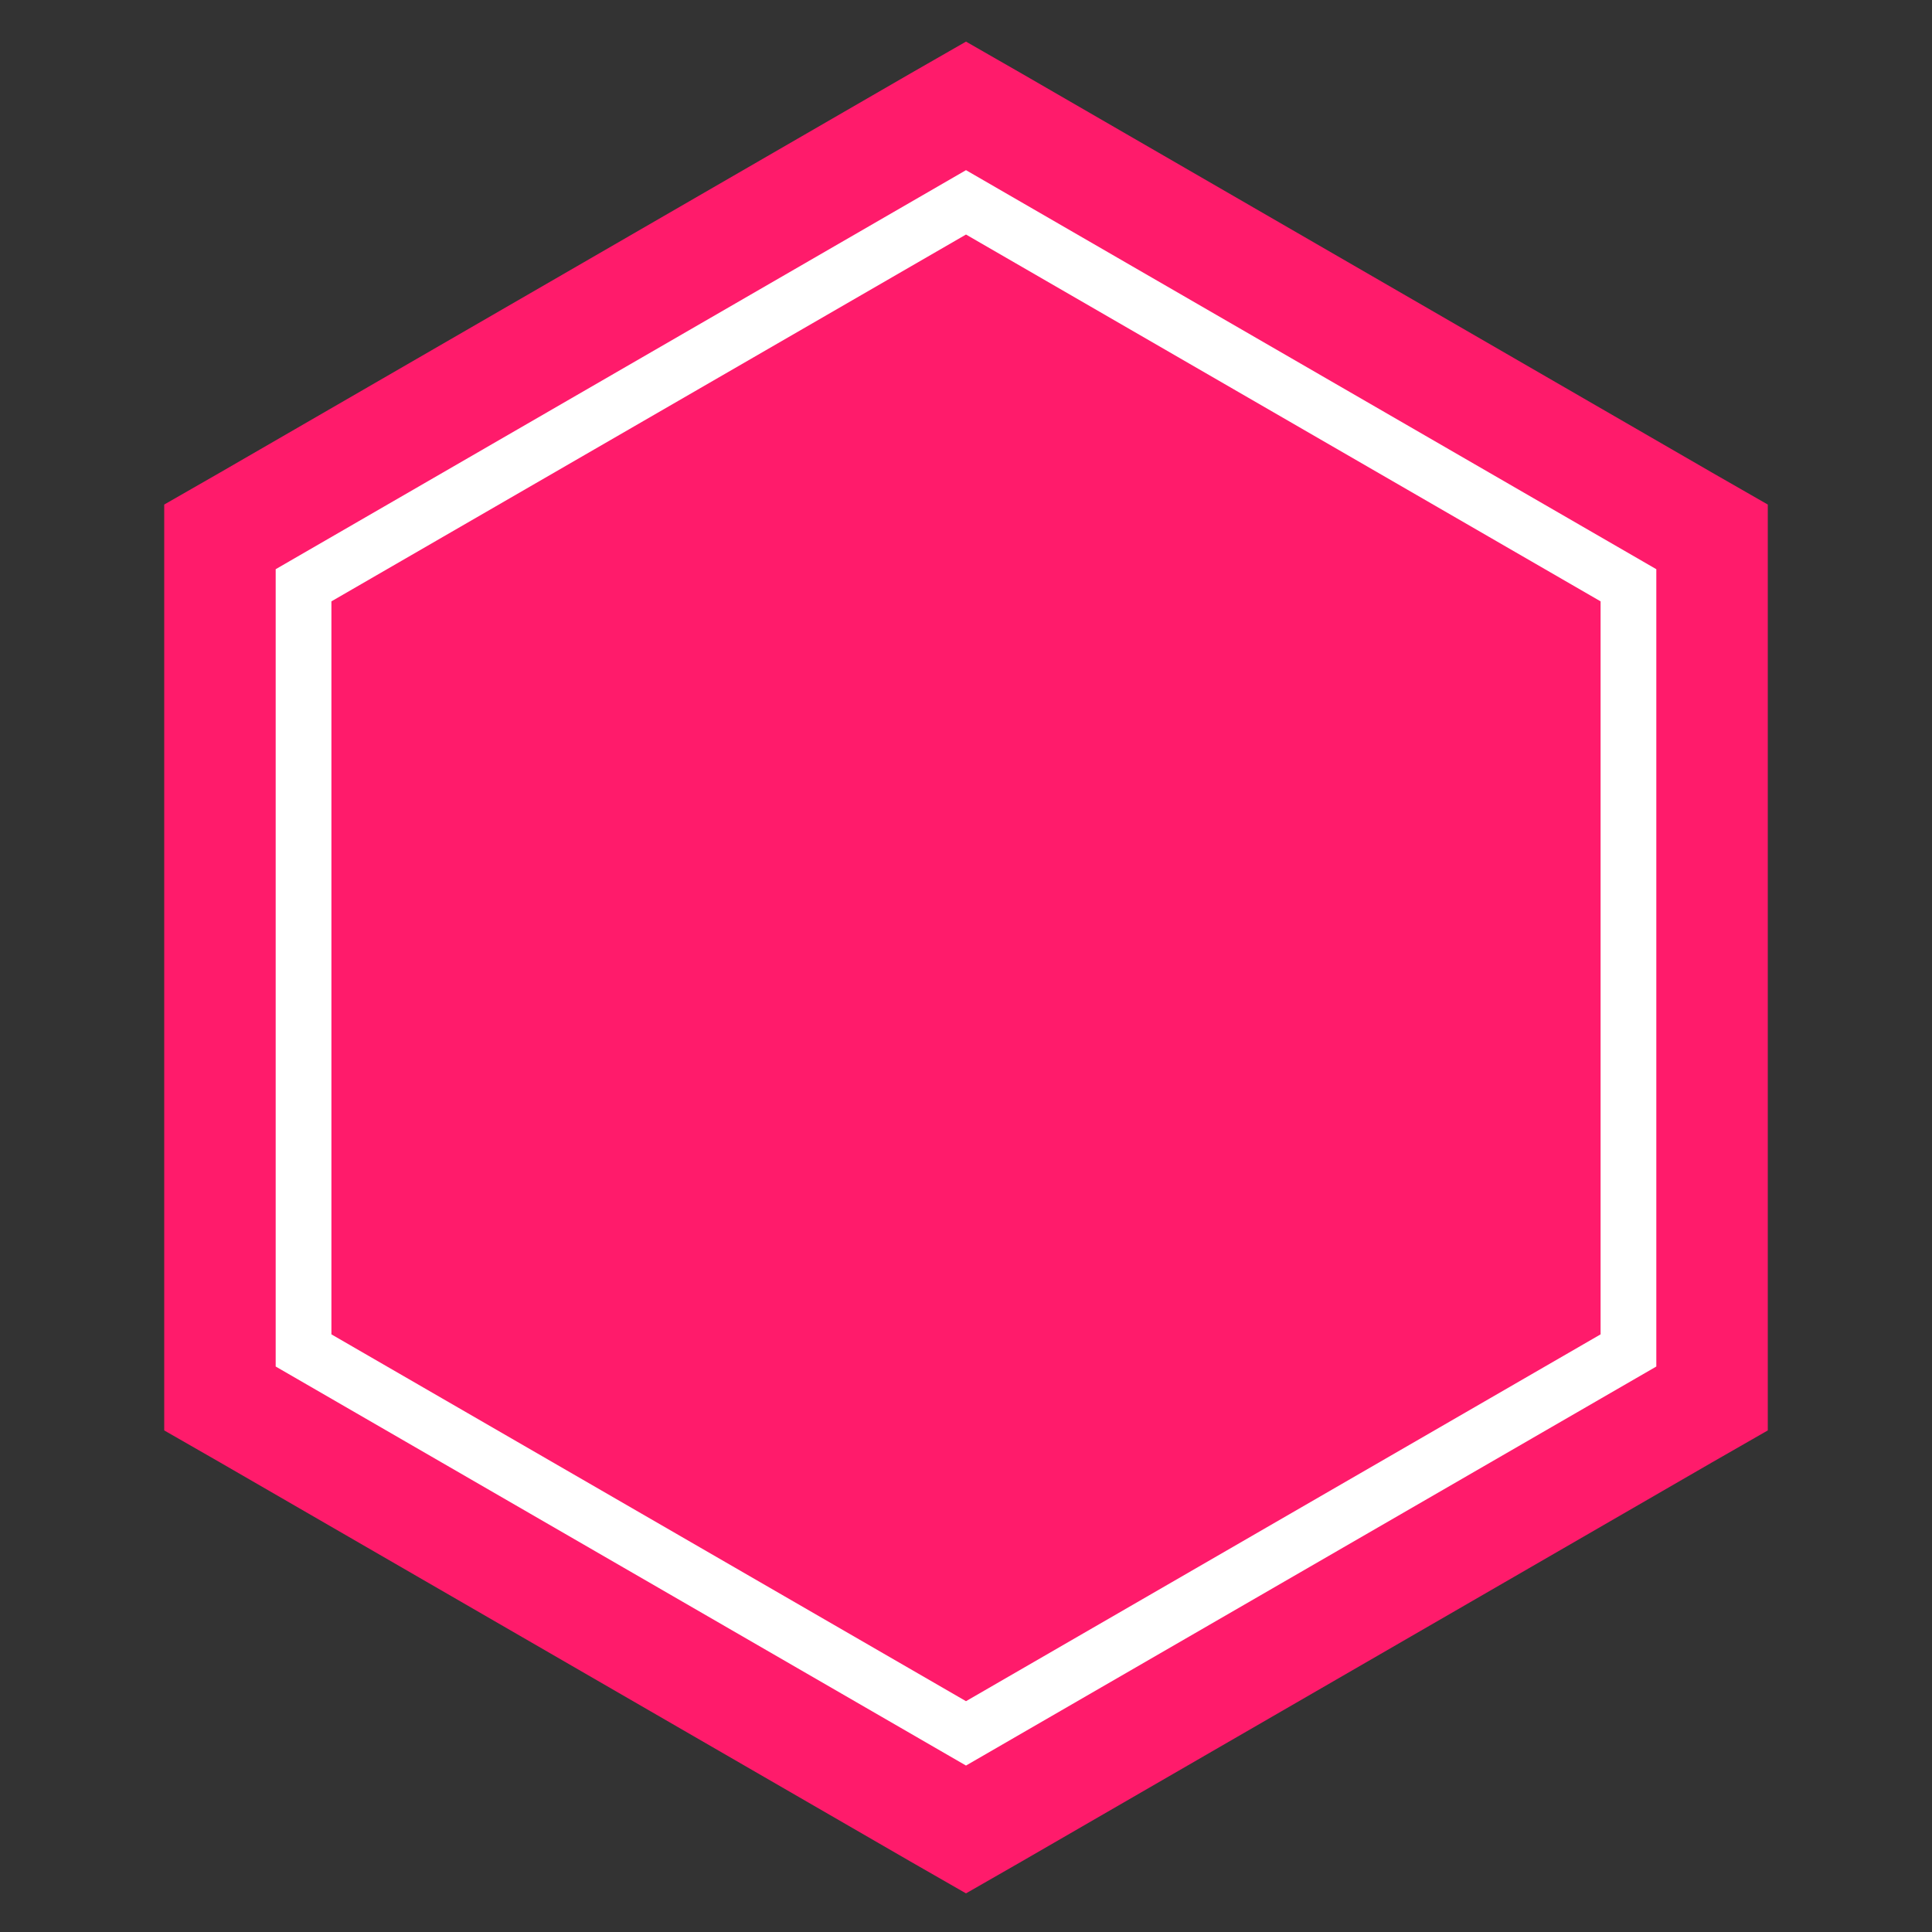
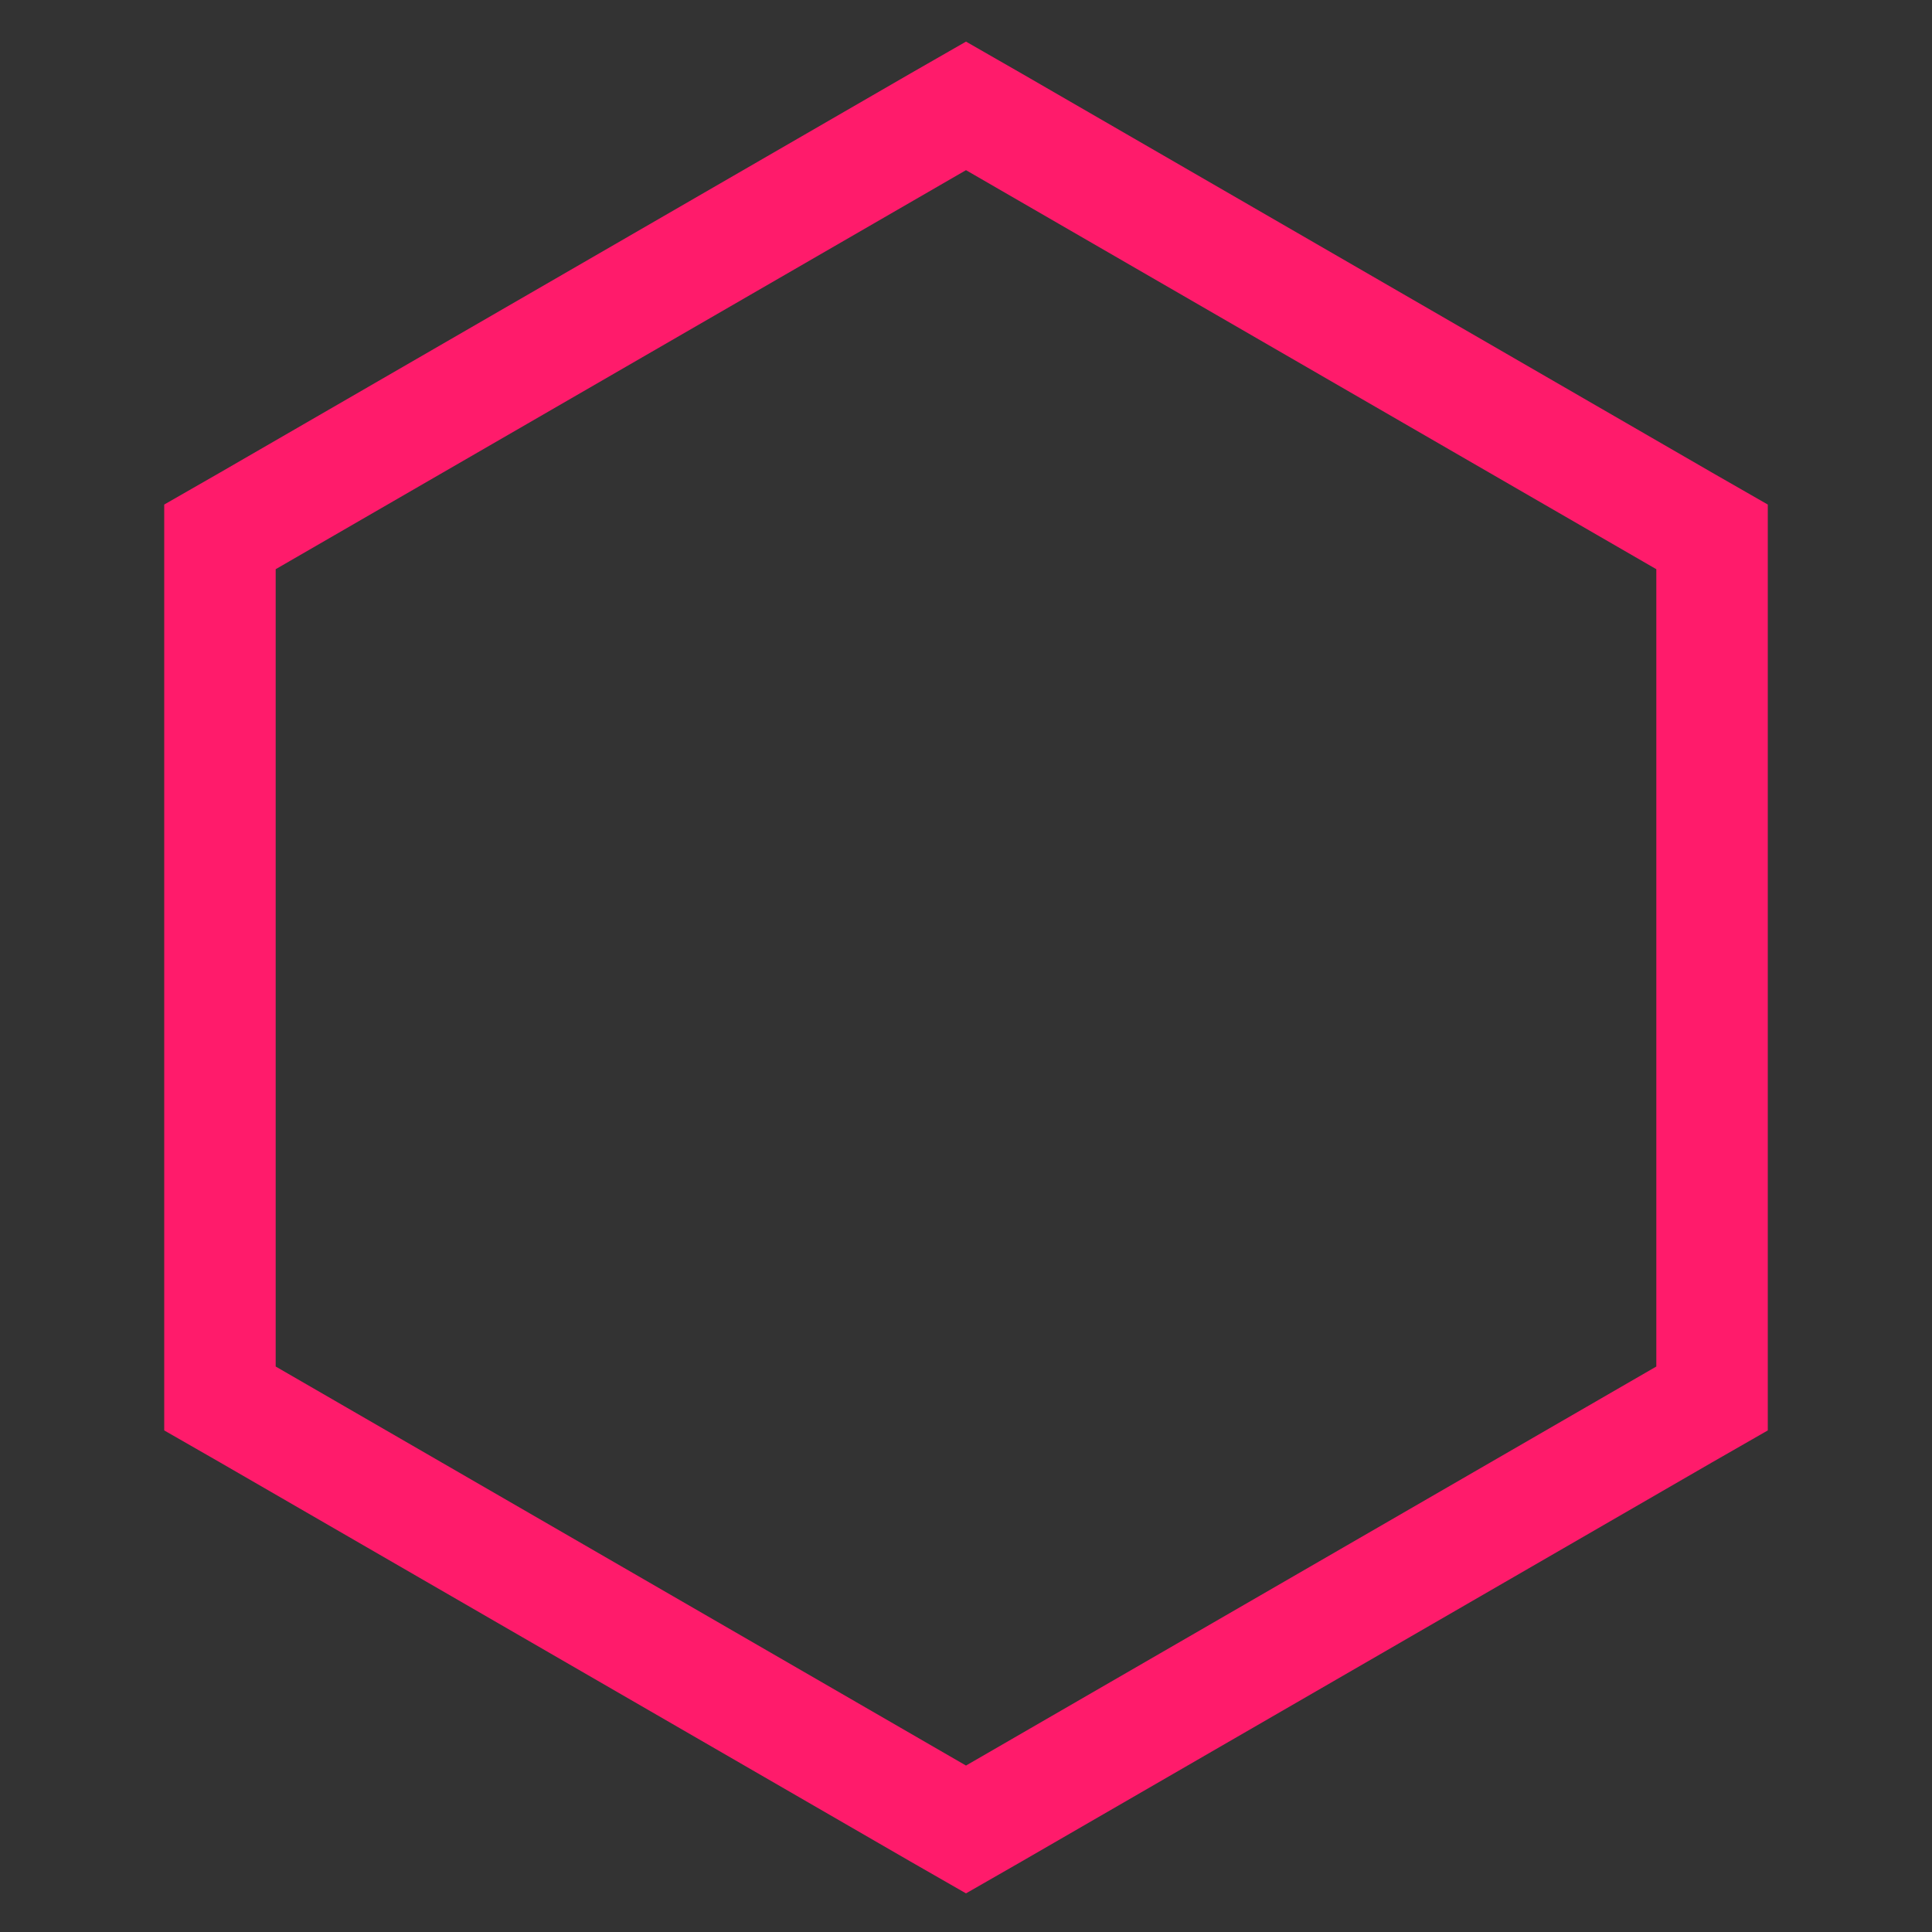
<svg xmlns="http://www.w3.org/2000/svg" version="1.1" viewBox="0 0 260 260">
  <rect x="0" y="0" width="260" height="260" fill="#333333" stroke="none" />
  <defs>
    <style>
      .cls-1 {
        fill: #ff1b6b;
      }

      .cls-2 {
        fill: #ff1b6b;
      }

      .cls-3 {
        fill: none;
        stroke: #fff;
        stroke-miterlimit: 10;
        stroke-width: 15px;
      }
    </style>
  </defs>
  <g>
    <g id="Ebene_1">
      <g>
-         <polygon class="cls-1" points="222.9 183.9 222.9 76.6 130 22.9 37.1 76.6 37.1 183.9 130 237.6 222.9 183.9" />
-         <polygon class="cls-3" points="222.9 183.9 222.9 76.6 130 22.9 37.1 76.6 37.1 183.9 130 237.6 222.9 183.9" />
        <path class="cls-2" d="M130,22.9l92.9,53.7v107.3l-92.9,53.7-92.9-53.7v-107.3l92.9-53.7M130,5.6l-7.5,4.3L29.6,63.6l-7.5,4.3v124.6l7.5,4.3,92.9,53.7,7.5,4.3,7.5-4.3,92.9-53.7,7.5-4.3v-124.6l-7.5-4.3L137.5,9.9l-7.5-4.3h0Z" />
      </g>
    </g>
  </g>
</svg>